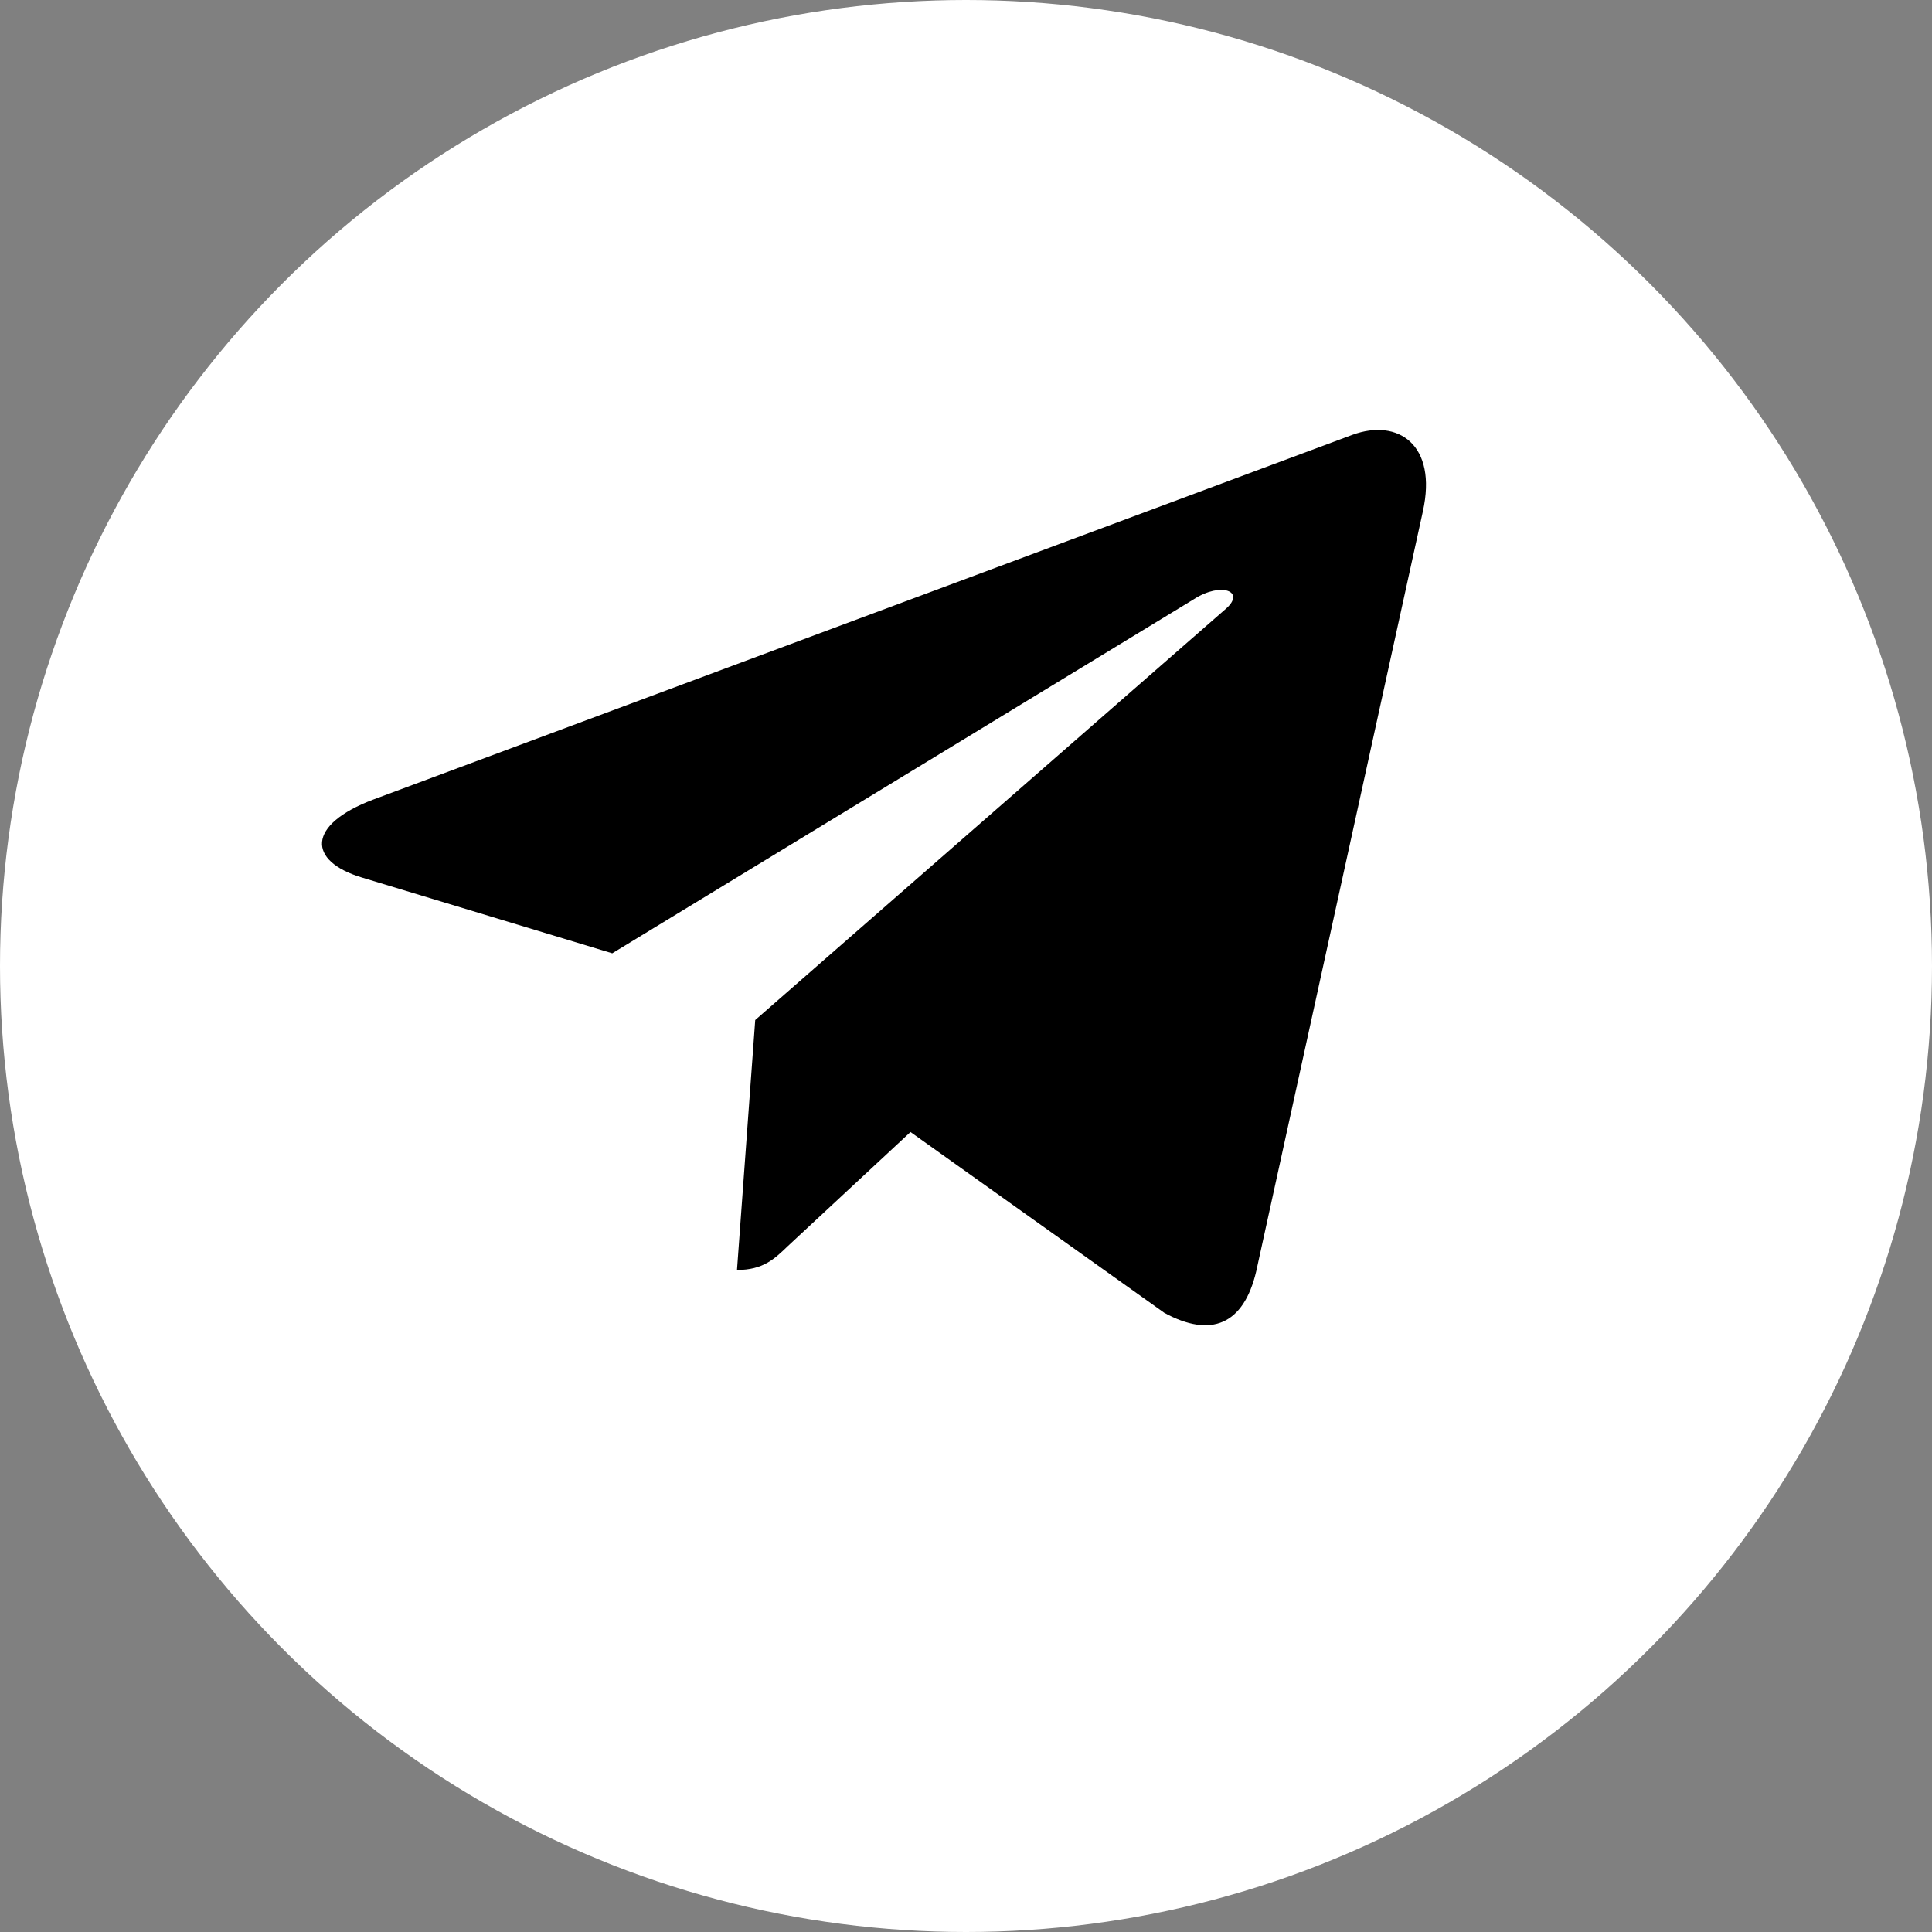
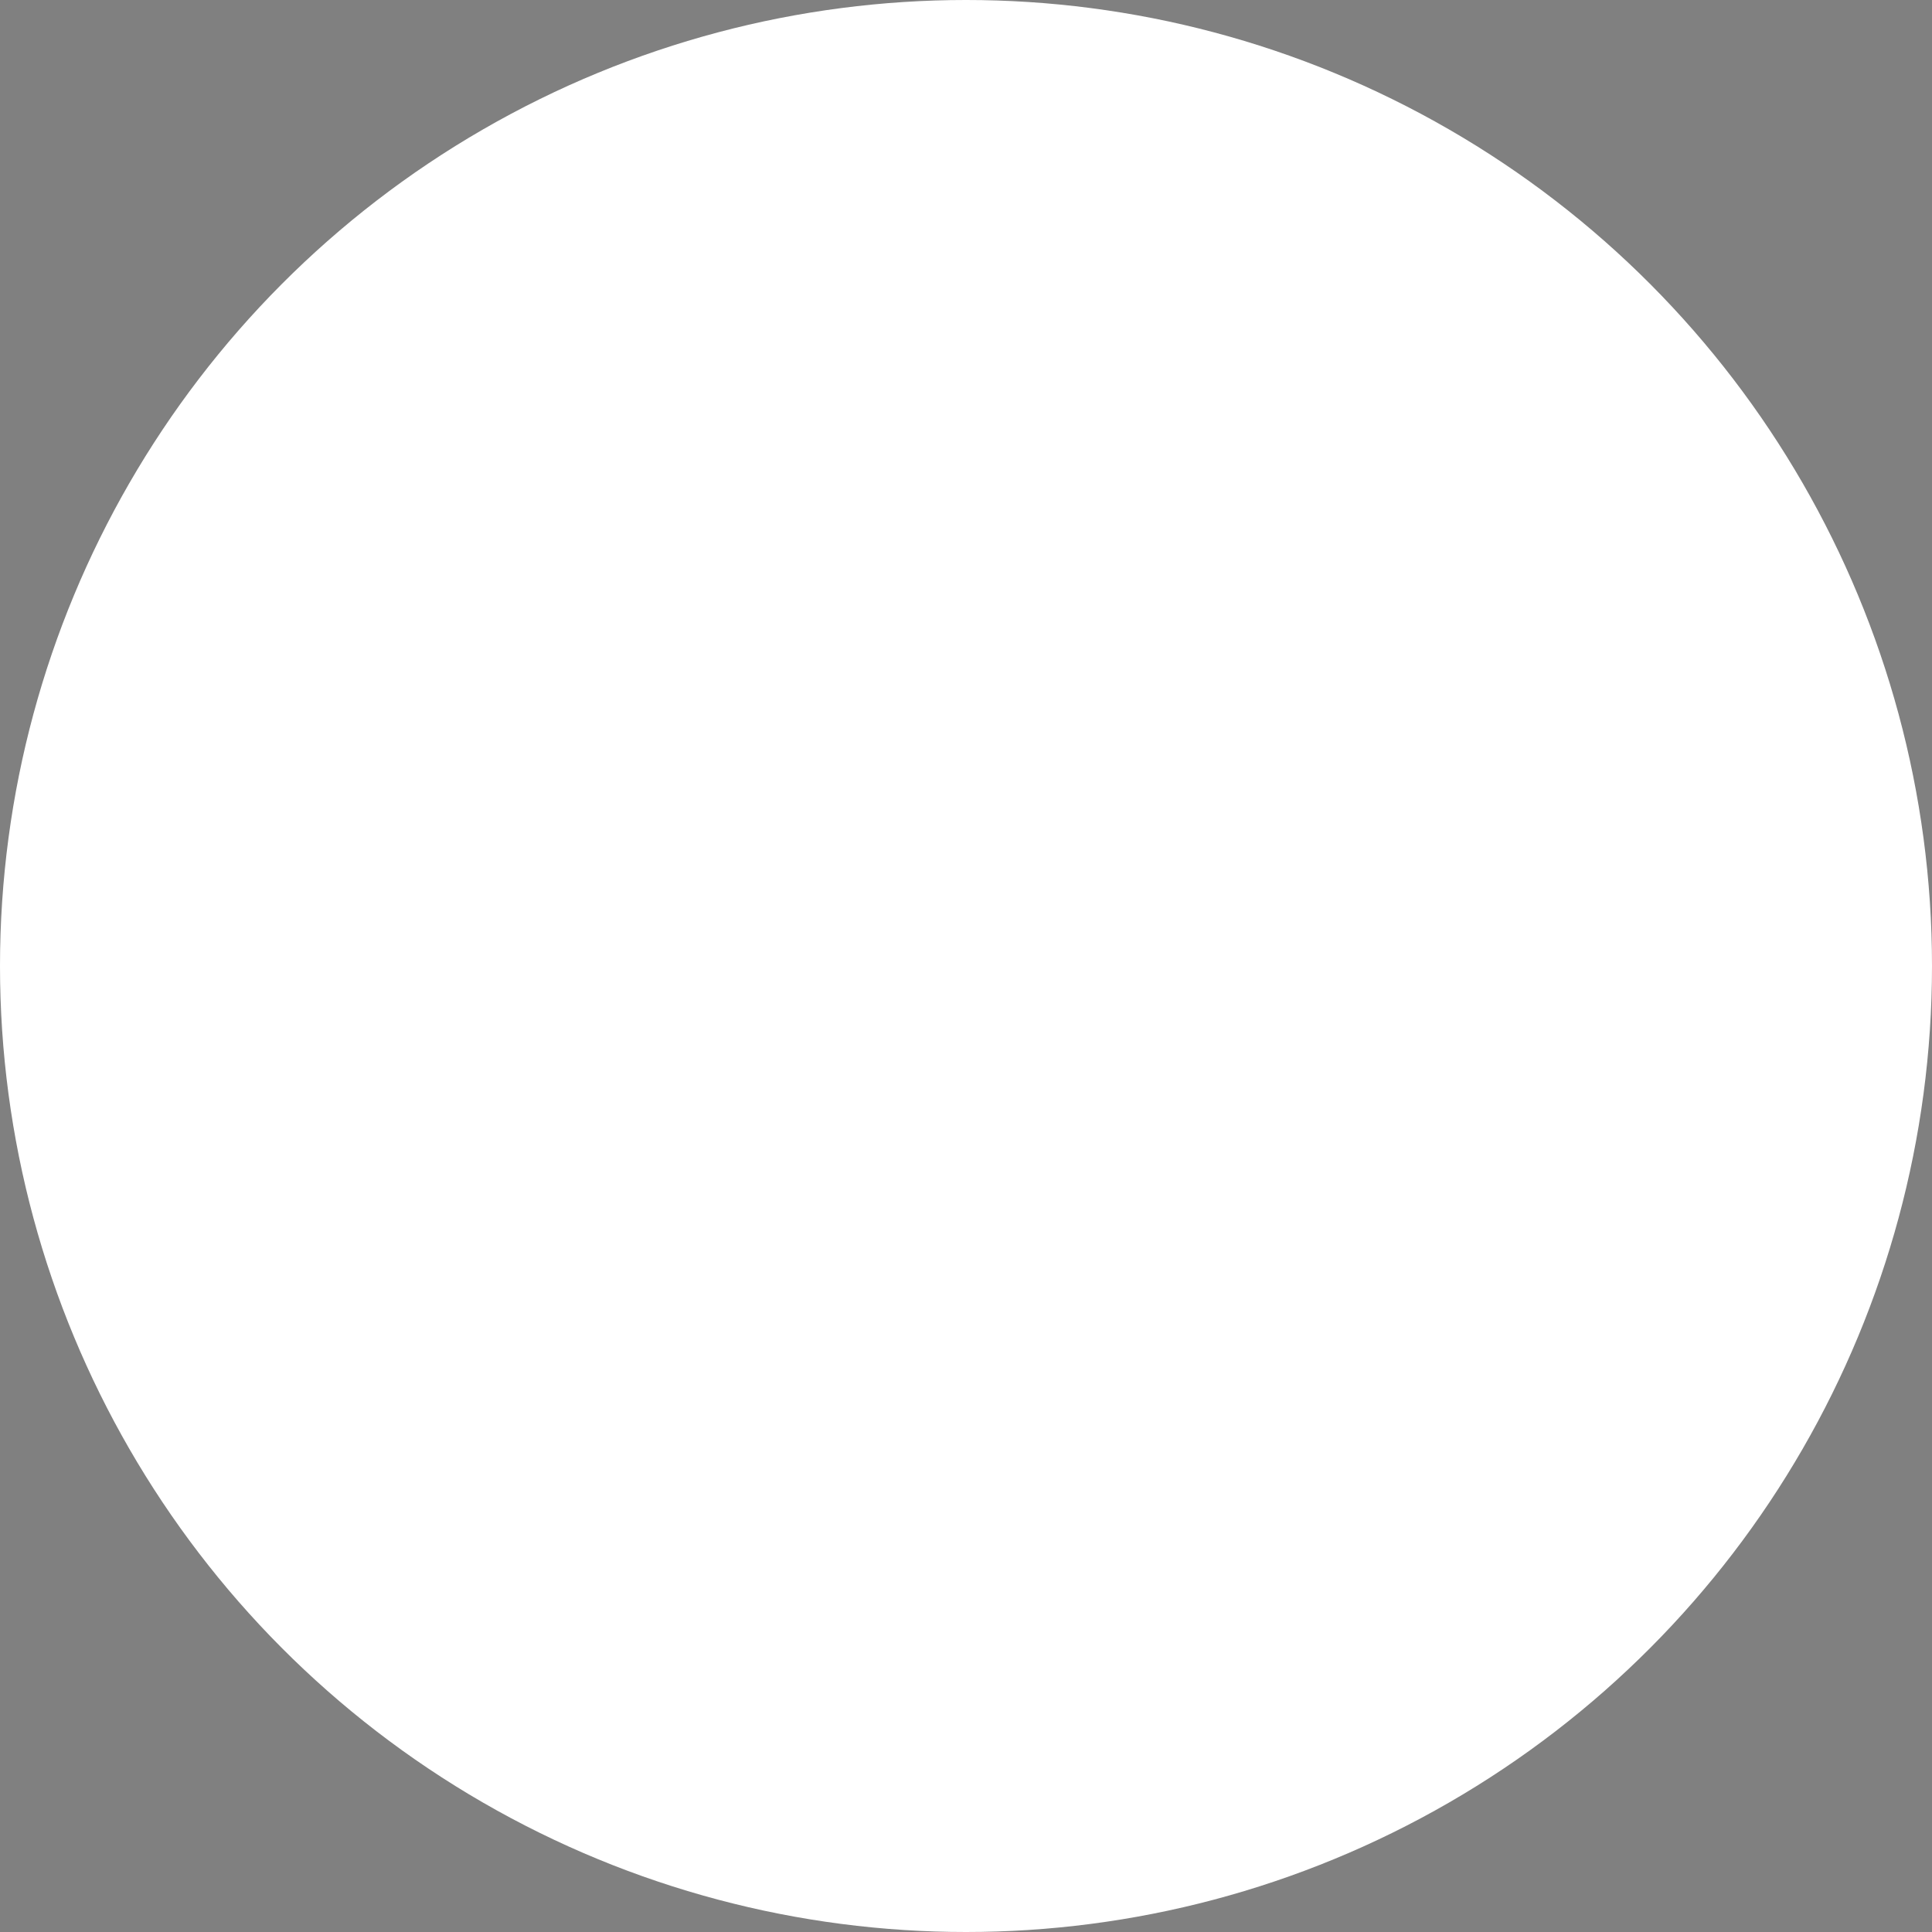
<svg xmlns="http://www.w3.org/2000/svg" width="30" height="30" viewBox="0 0 30 30" fill="none">
  <rect x="0" y="0" width="30" height="30" fill="#808080" stroke="none" />
  <circle cx="15" cy="15" r="15" fill="white" />
-   <path d="M22.094 7.942L19.507 19.739C19.312 20.572 18.803 20.779 18.08 20.386L14.138 17.578L12.236 19.347C12.025 19.55 11.85 19.72 11.444 19.72L11.727 15.839L19.032 9.456C19.35 9.182 18.964 9.03 18.539 9.304L9.507 14.803L5.619 13.626C4.774 13.371 4.758 12.808 5.795 12.416L21.003 6.751C21.707 6.495 22.324 6.902 22.094 7.942Z" fill="black" />
</svg>